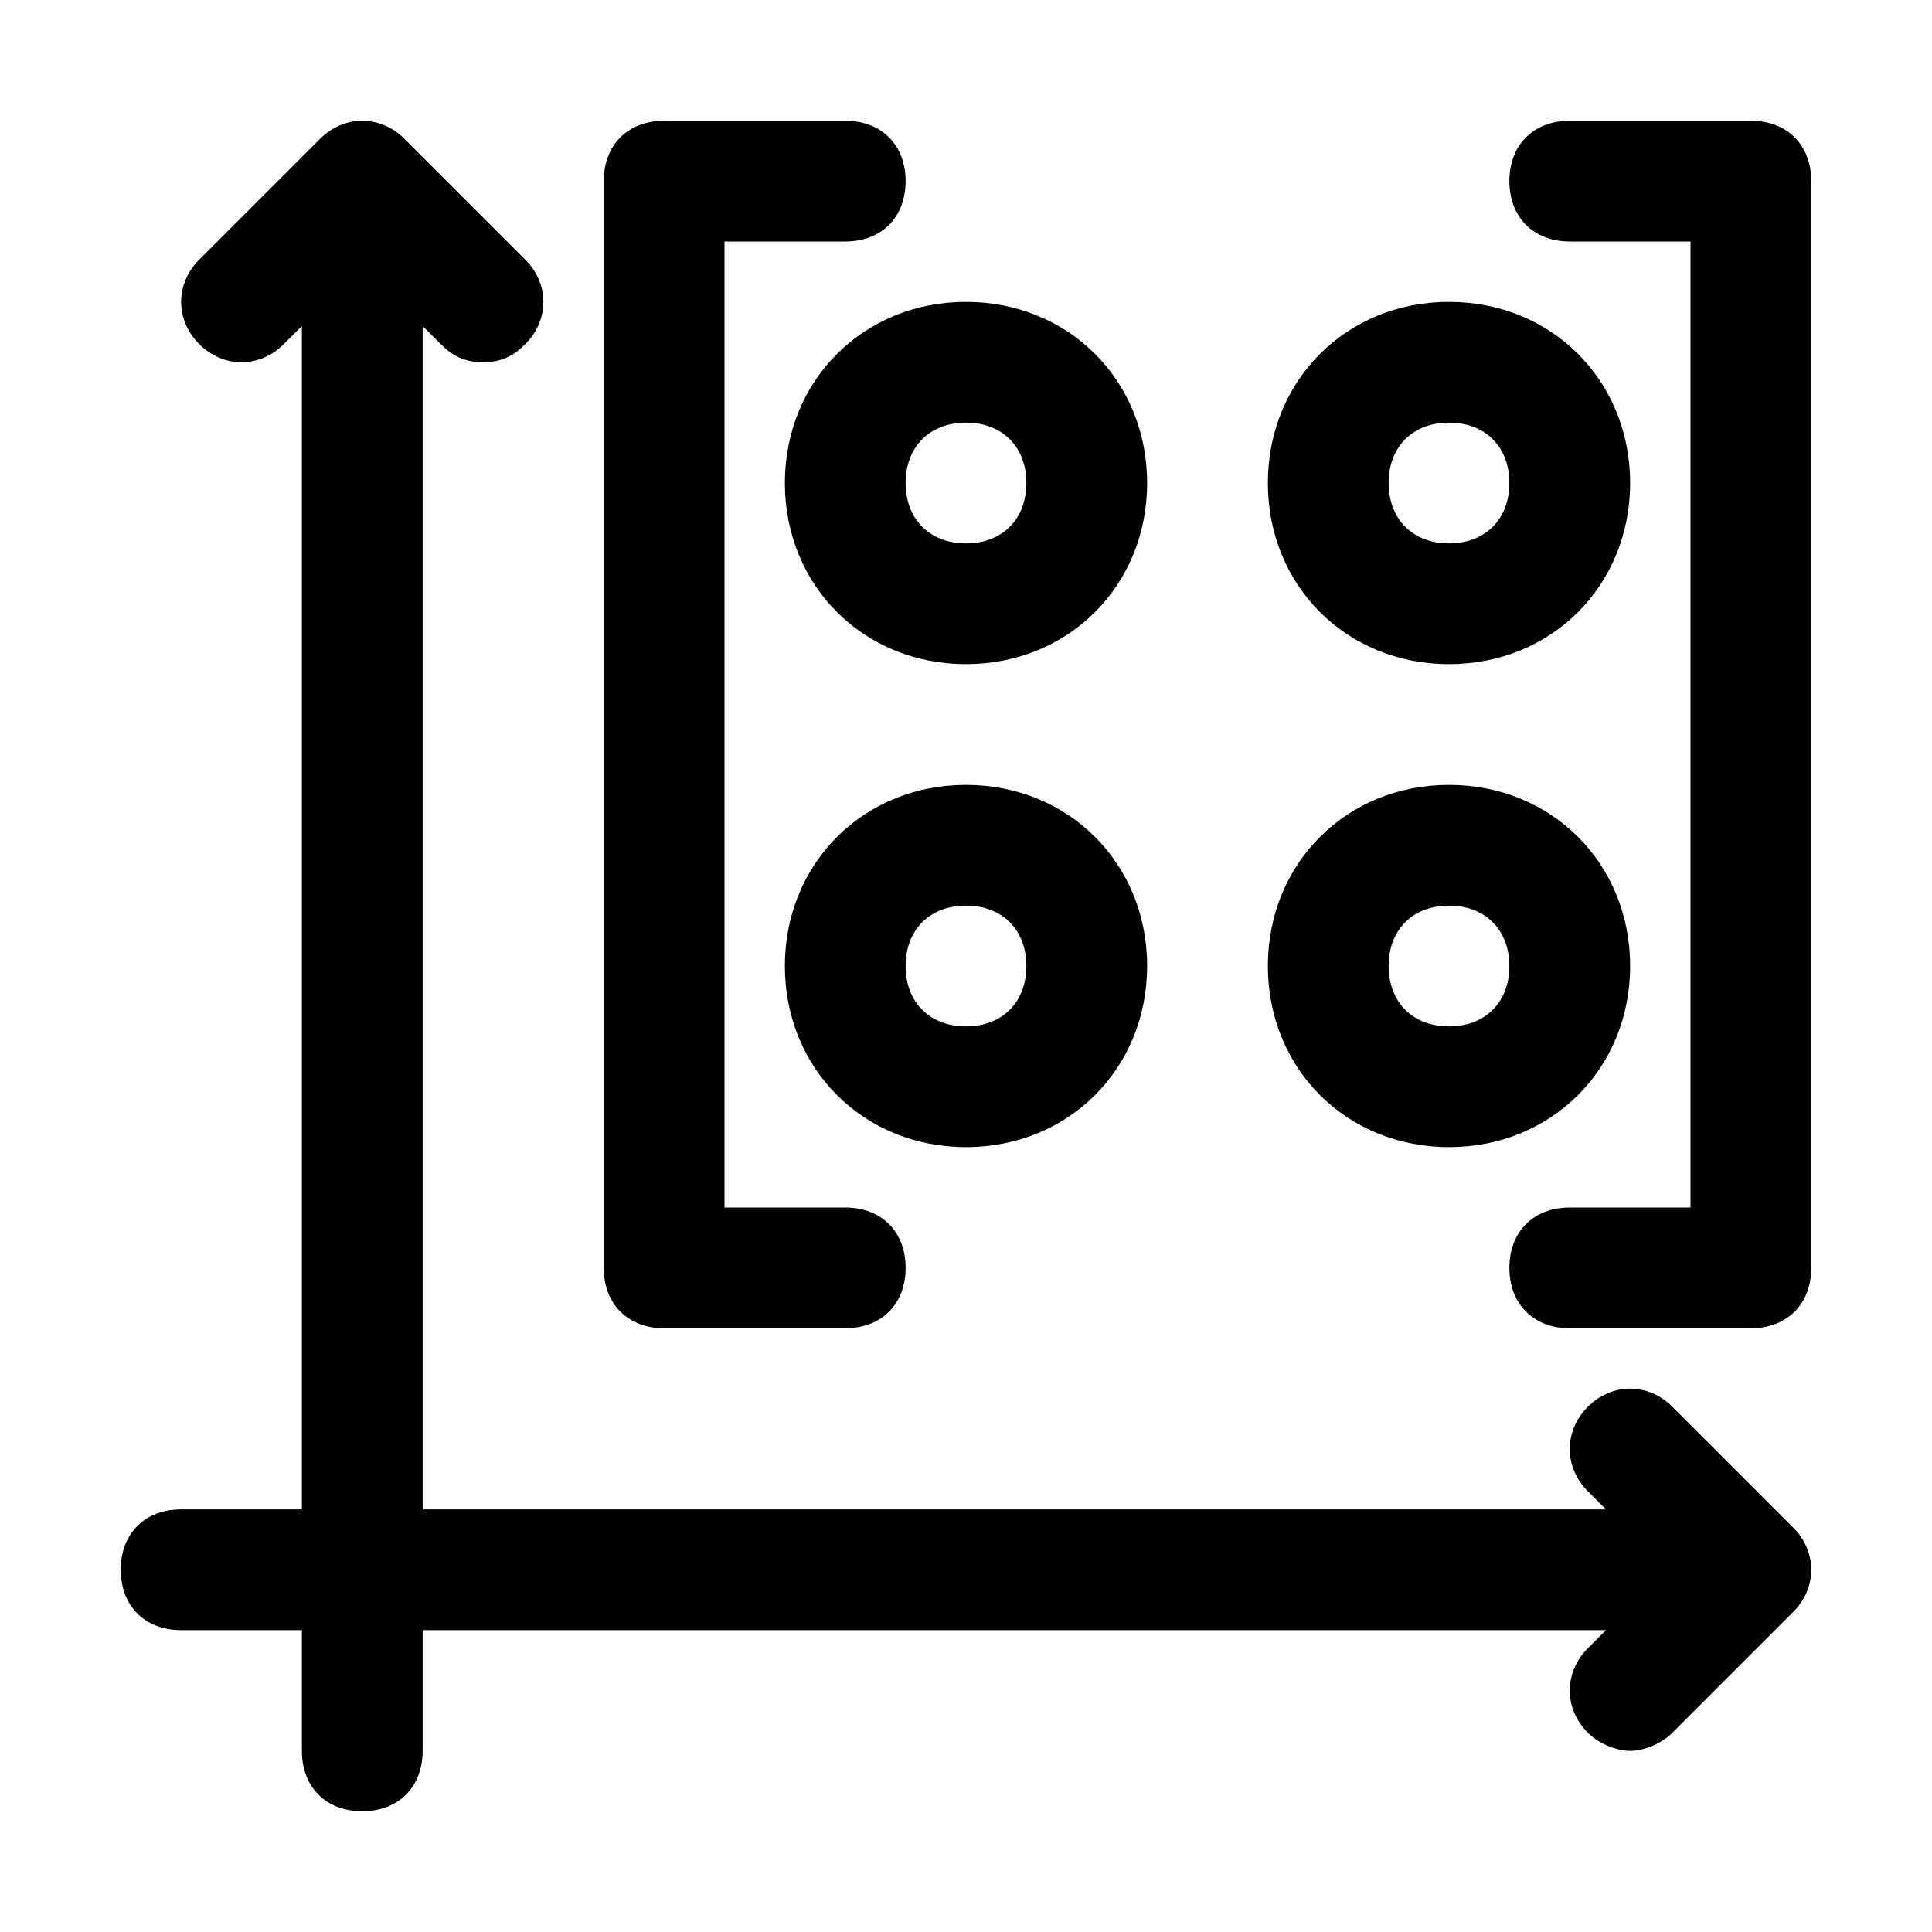
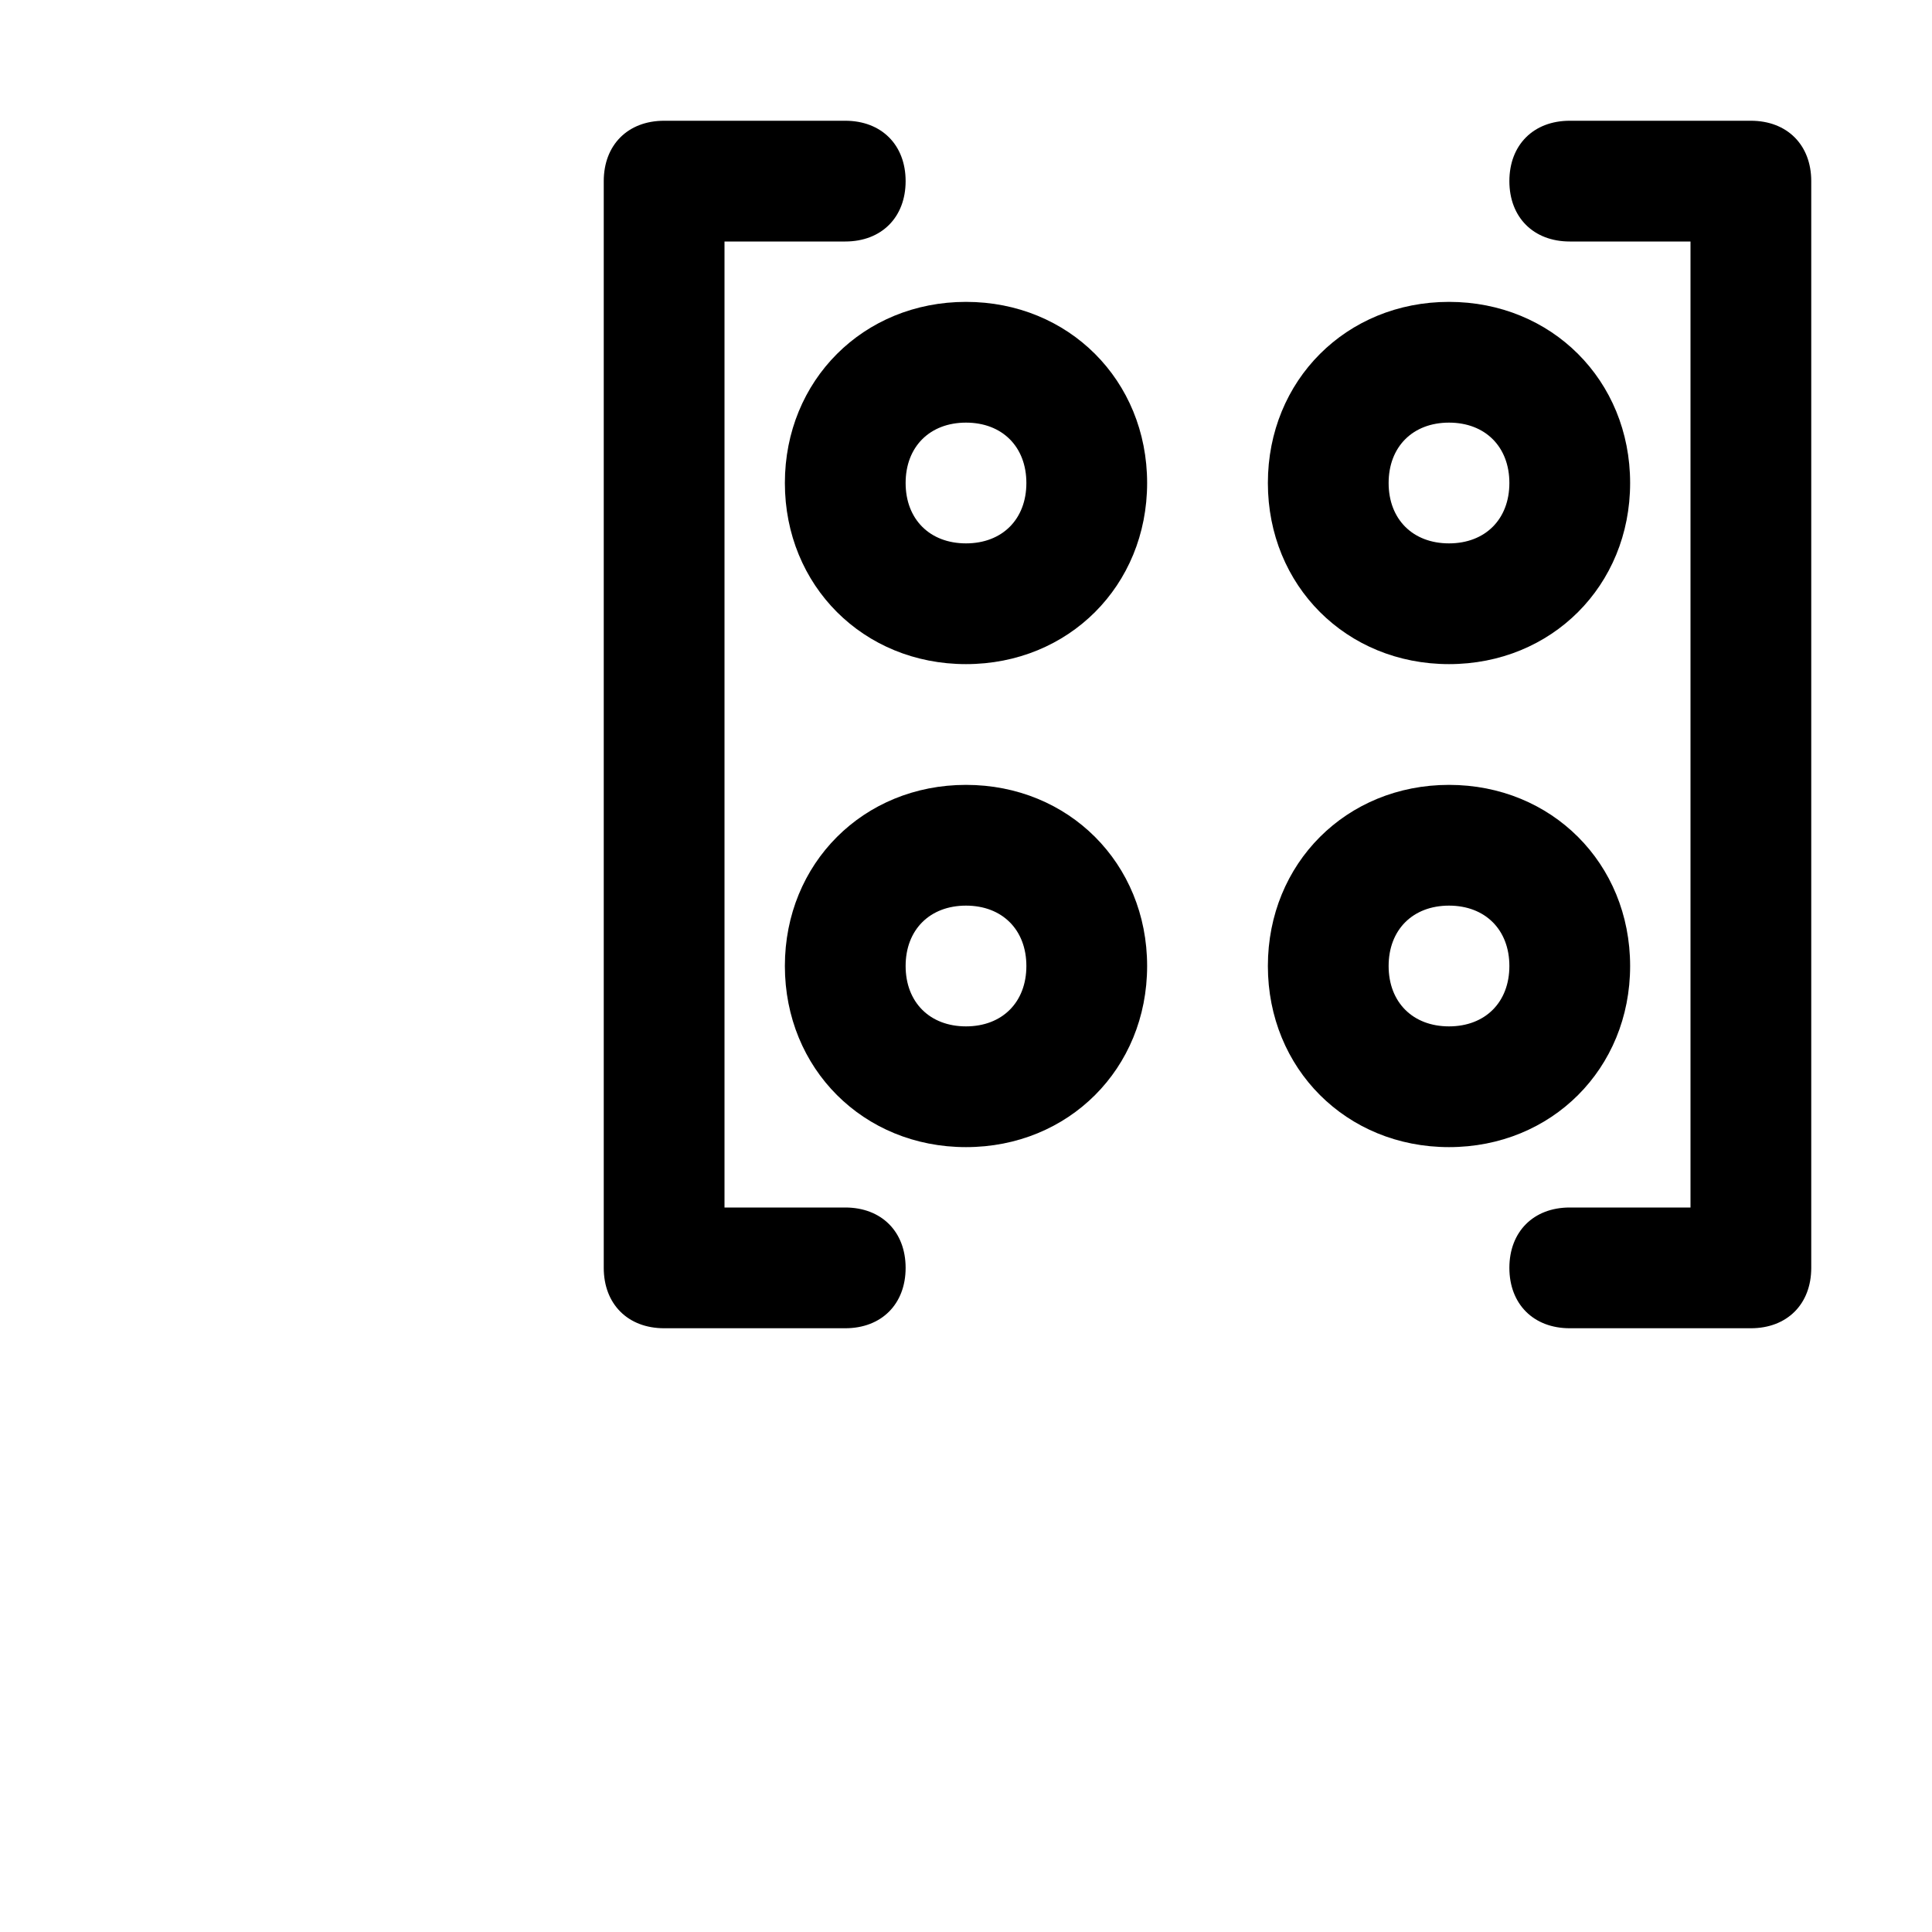
<svg xmlns="http://www.w3.org/2000/svg" height="512" viewBox="0 0 32 32" width="512">
  <g id="_x31_1">
    <path d="m11 22h3c.6 0 1-.4 1-1s-.4-1-1-1h-2v-16h2c.6 0 1-.4 1-1s-.4-1-1-1h-3c-.6 0-1 .4-1 1v18c0 .6.4 1 1 1z" />
    <path d="m29 2h-3c-.6 0-1 .4-1 1s.4 1 1 1h2v16h-2c-.6 0-1 .4-1 1s.4 1 1 1h3c.6 0 1-.4 1-1v-18c0-.6-.4-1-1-1z" />
    <path d="m13 8c0 1.7 1.3 3 3 3s3-1.3 3-3-1.3-3-3-3-3 1.3-3 3zm3-1c.6 0 1 .4 1 1s-.4 1-1 1-1-.4-1-1 .4-1 1-1z" />
    <path d="m16 13c-1.7 0-3 1.3-3 3s1.3 3 3 3 3-1.3 3-3-1.3-3-3-3zm0 4c-.6 0-1-.4-1-1s.4-1 1-1 1 .4 1 1-.4 1-1 1z" />
    <path d="m24 11c1.7 0 3-1.3 3-3s-1.3-3-3-3-3 1.3-3 3 1.3 3 3 3zm0-4c.6 0 1 .4 1 1s-.4 1-1 1-1-.4-1-1 .4-1 1-1z" />
    <path d="m24 19c1.7 0 3-1.3 3-3s-1.3-3-3-3-3 1.3-3 3 1.3 3 3 3zm0-4c.6 0 1 .4 1 1s-.4 1-1 1-1-.4-1-1 .4-1 1-1z" />
-     <path d="m27.7 23.3c-.4-.4-1-.4-1.4 0s-.4 1 0 1.4l.3.3h-19.6v-19.6l.3.3c.2.2.4.3.7.3s.5-.1.7-.3c.4-.4.4-1 0-1.4l-2-2c-.4-.4-1-.4-1.4 0l-2 2c-.4.4-.4 1 0 1.4s1 .4 1.4 0l.3-.3v19.6h-2c-.6 0-1 .4-1 1s.4 1 1 1h2v2c0 .6.4 1 1 1s1-.4 1-1v-2h19.6l-.3.3c-.4.4-.4 1 0 1.4.2.2.5.3.7.3s.5-.1.7-.3l2-2c.4-.4.4-1 0-1.4z" />
  </g>
</svg>